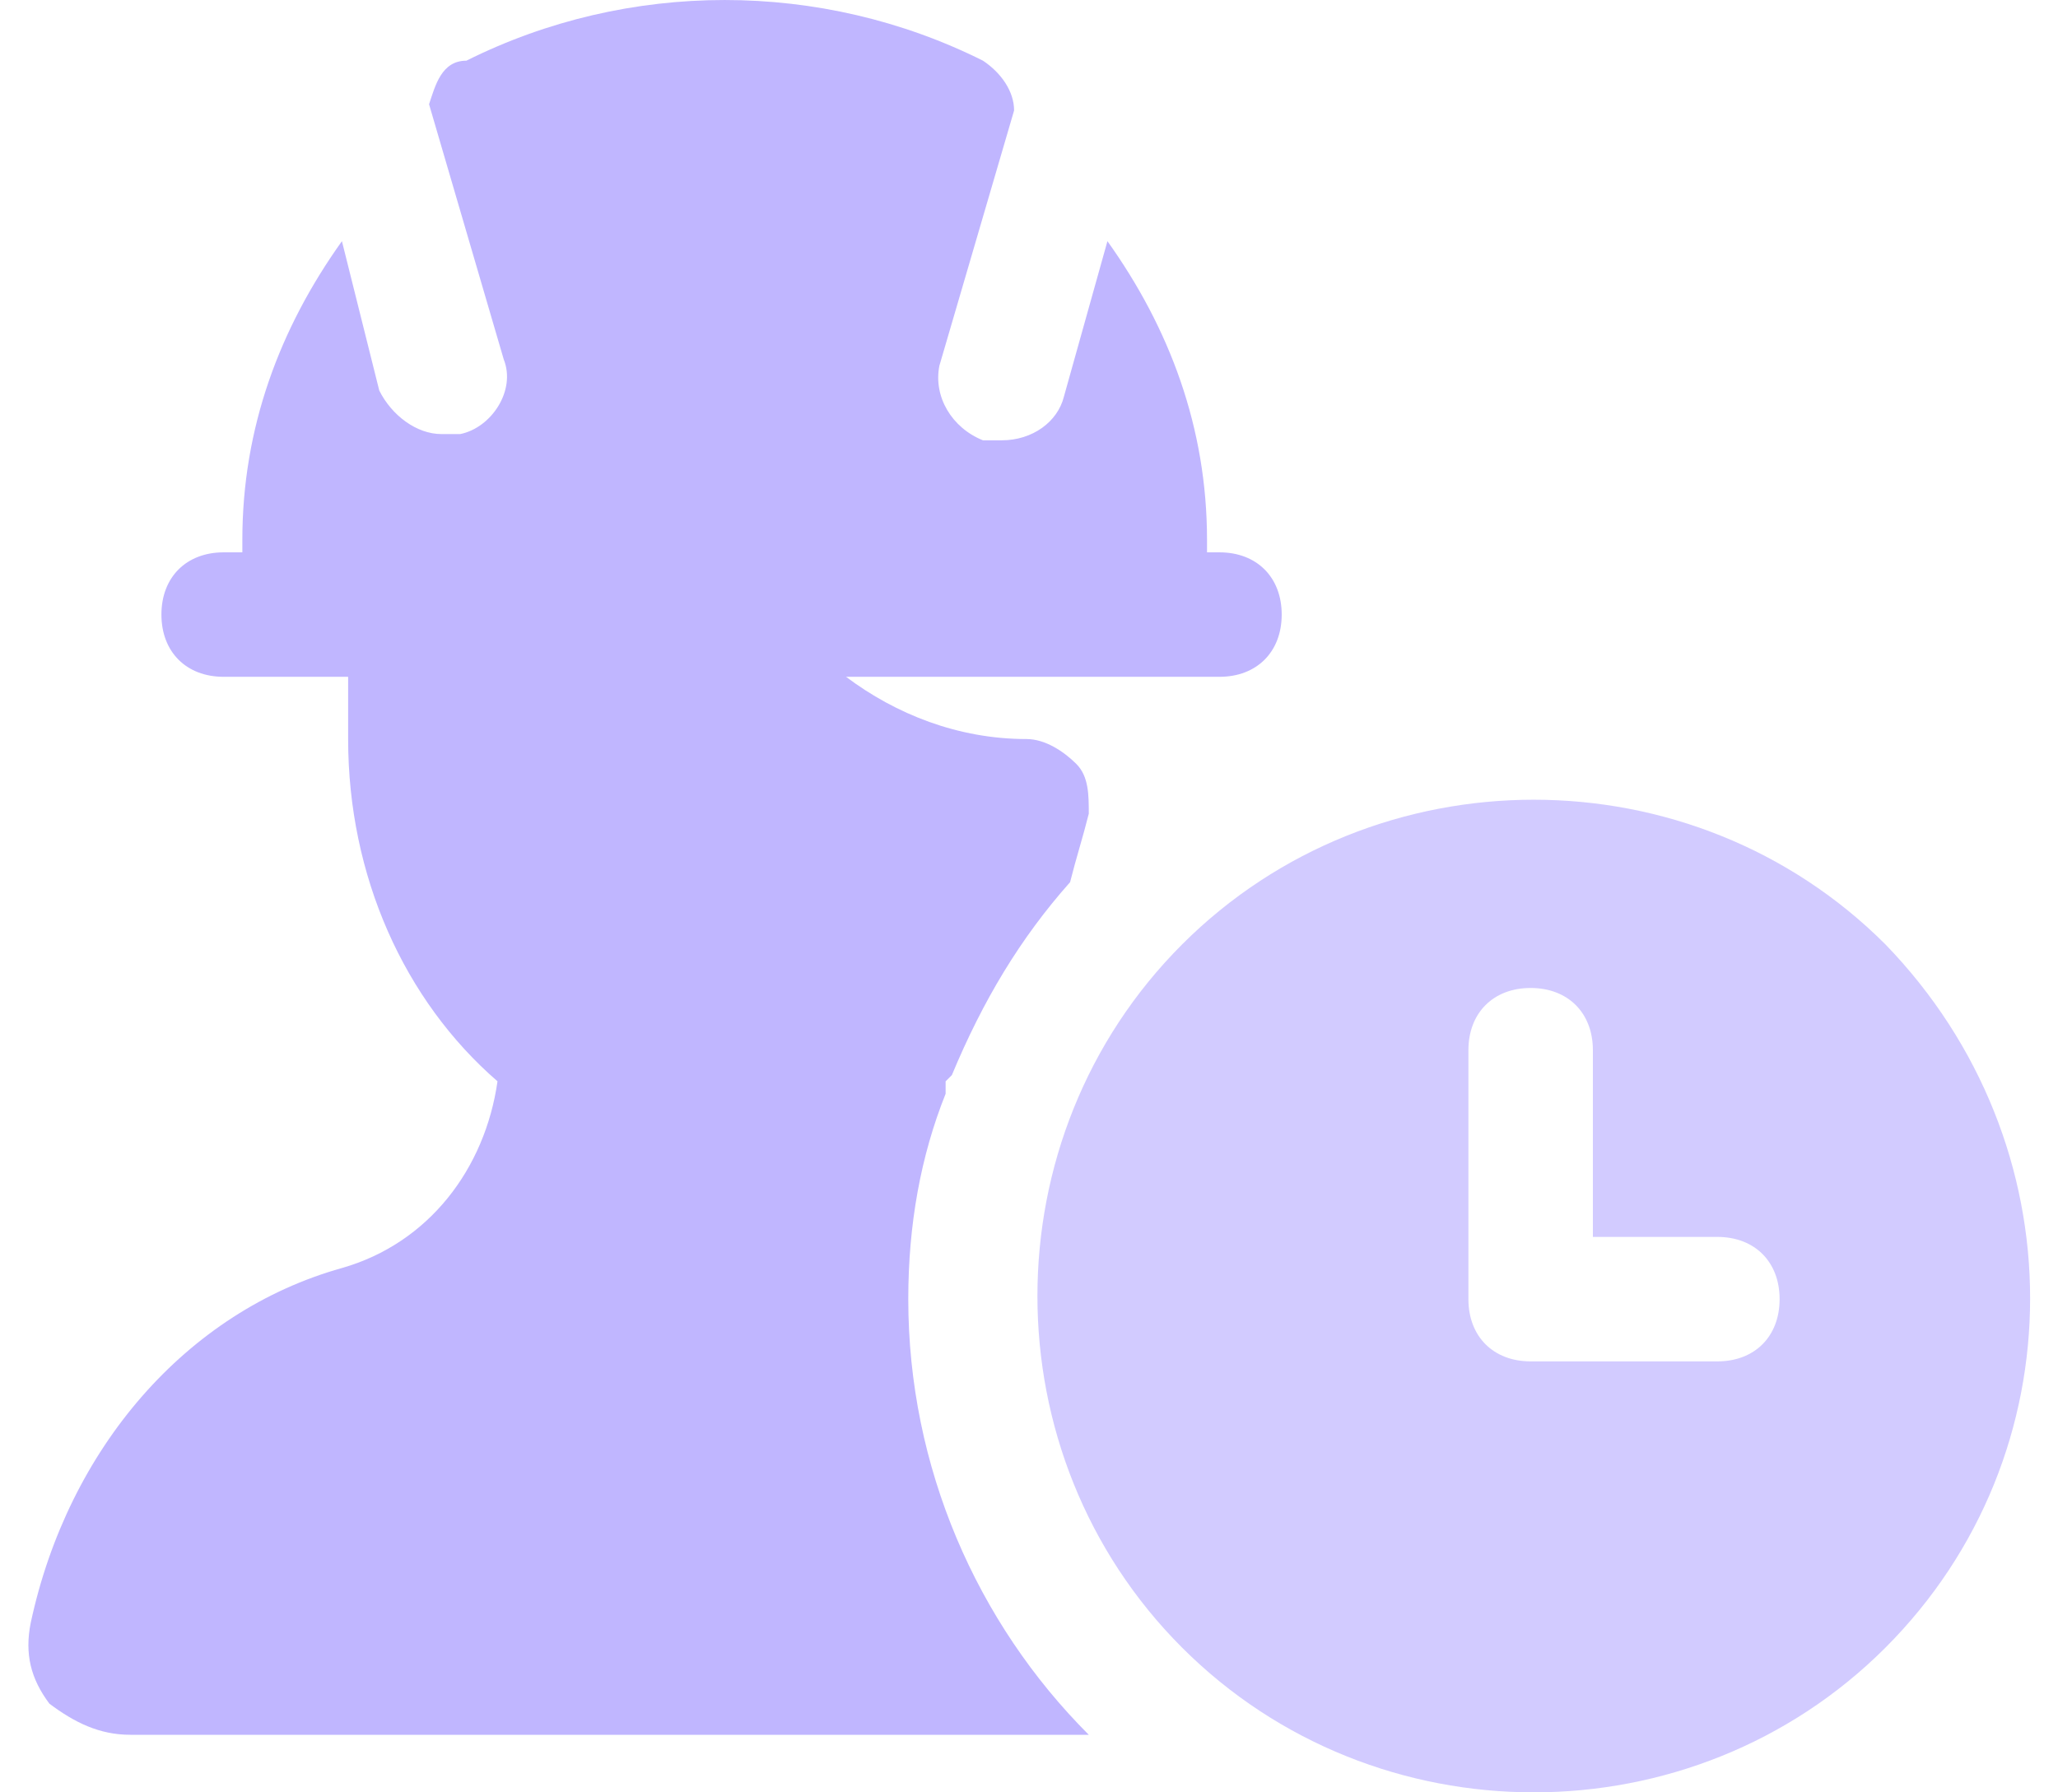
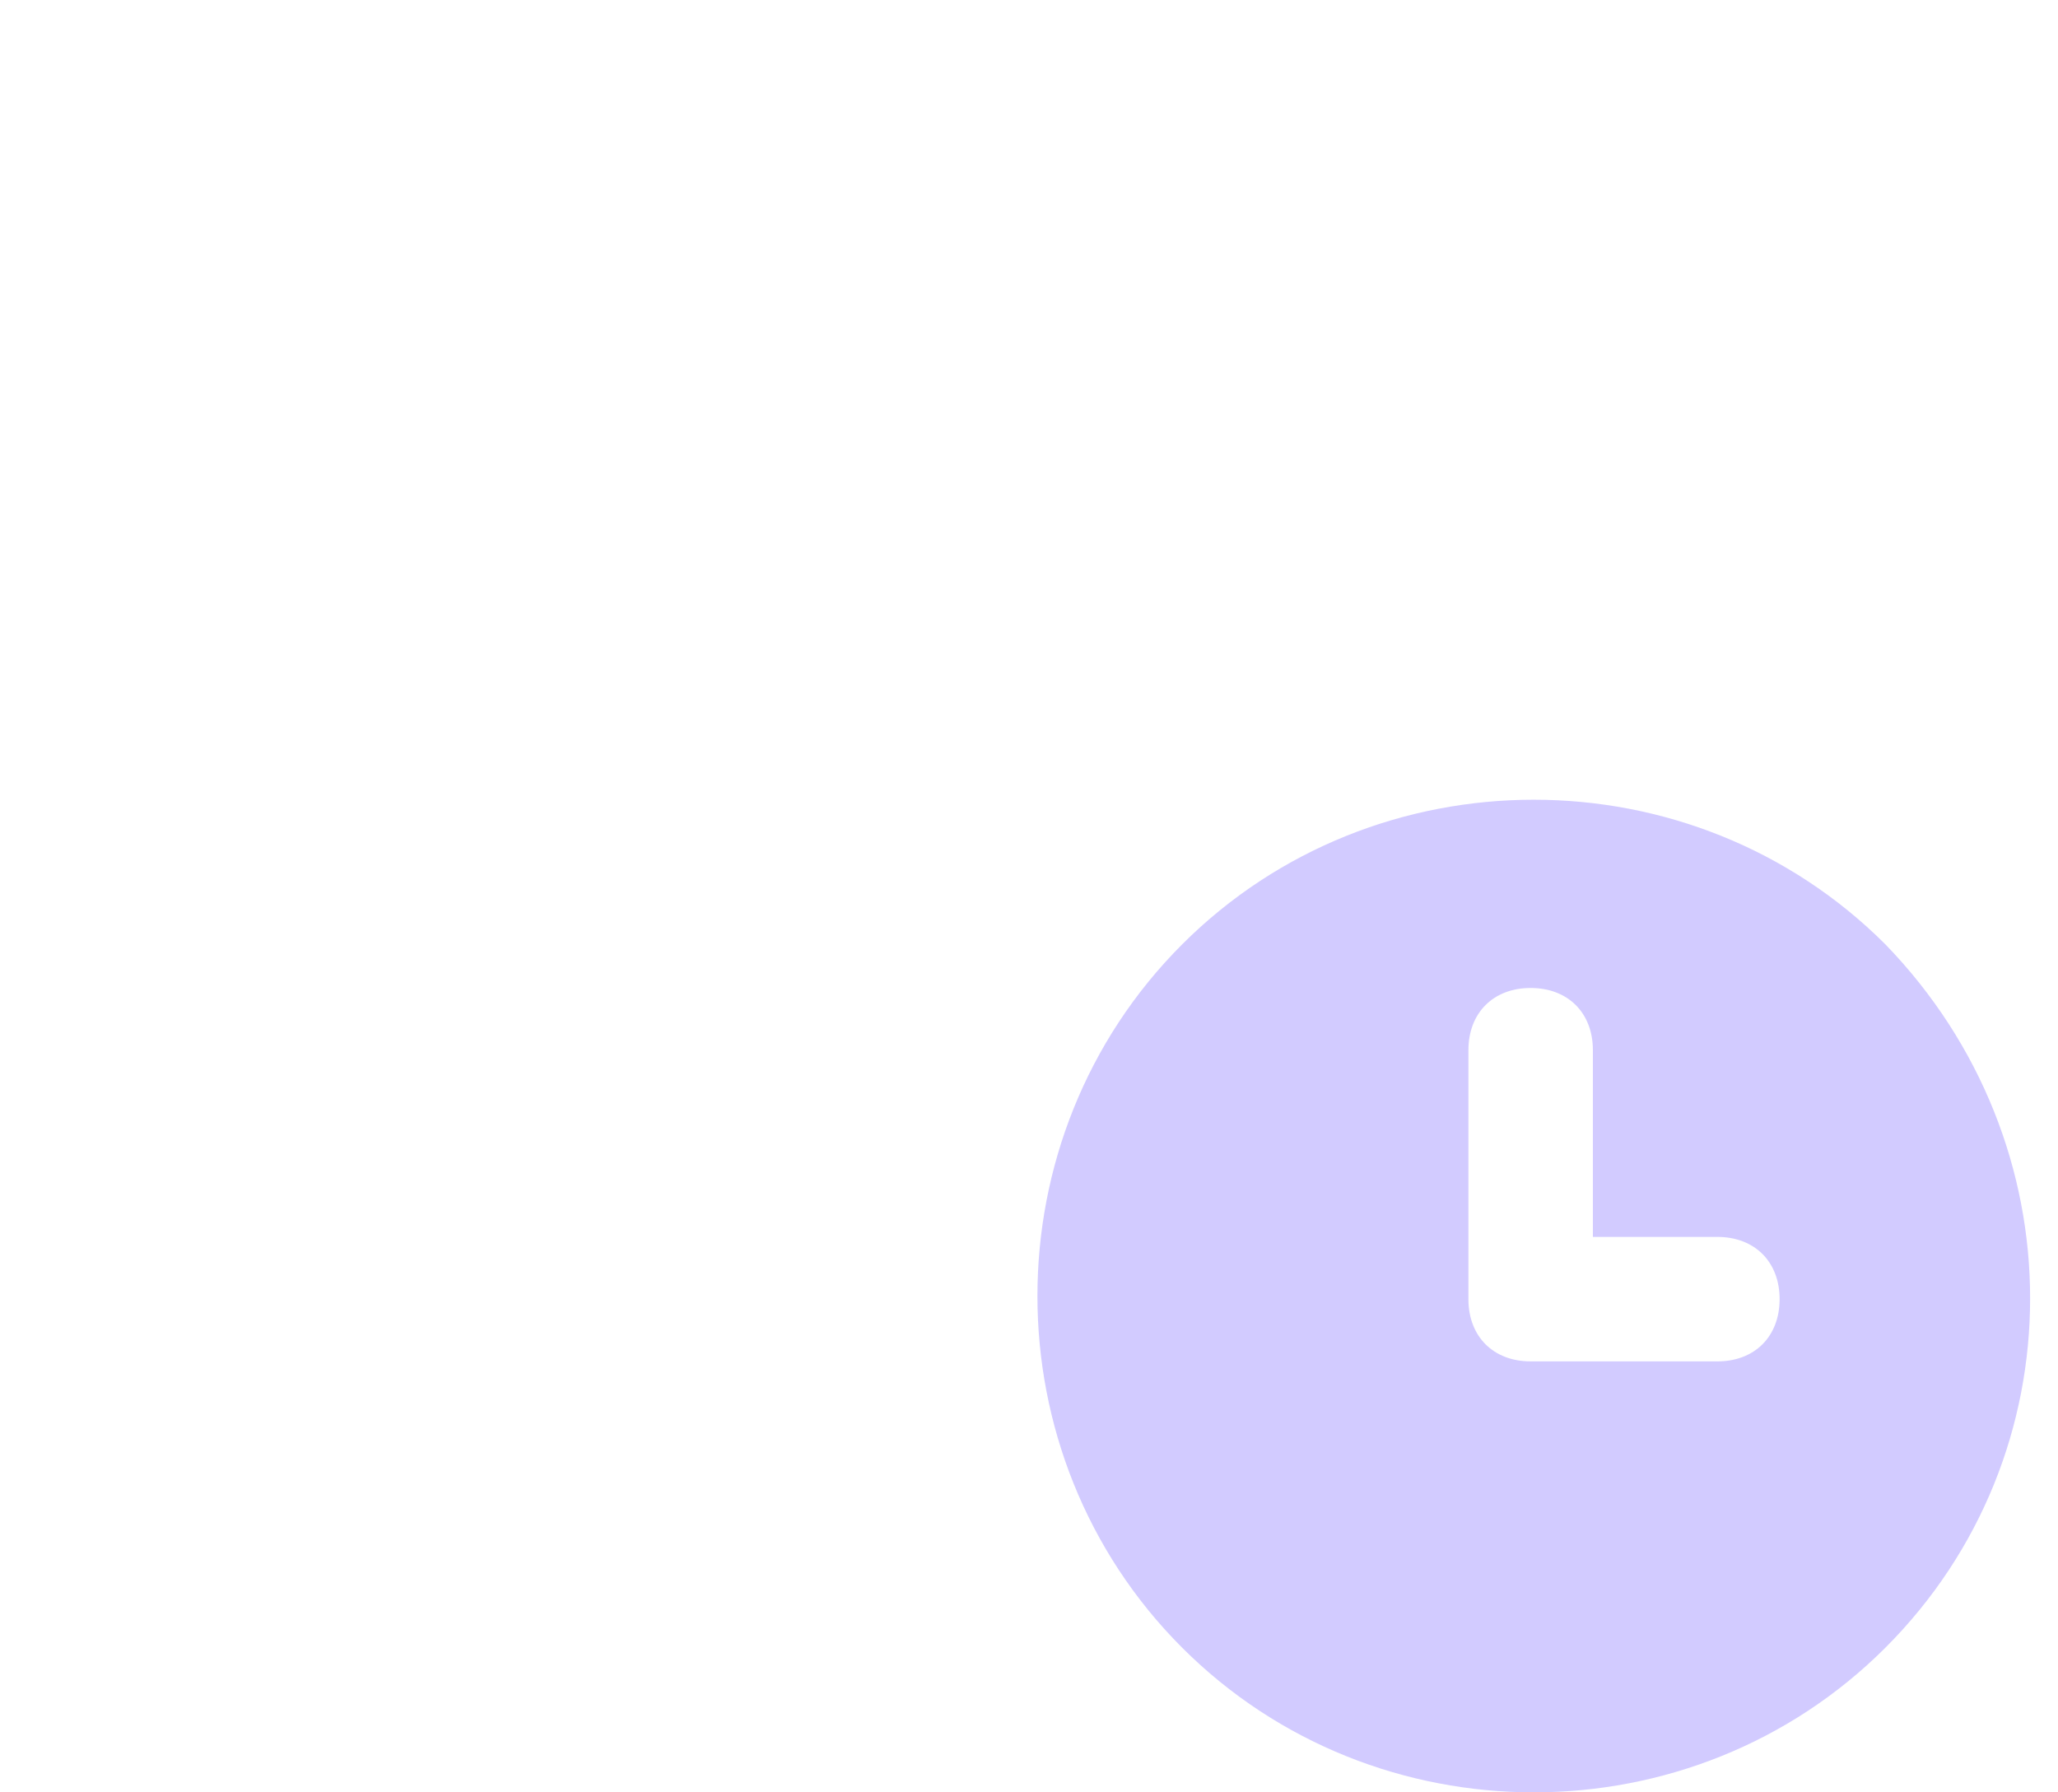
<svg xmlns="http://www.w3.org/2000/svg" width="62" height="54" viewBox="0 0 62 54" fill="none">
-   <path d="M27.363 39.141C27.363 36.891 27.738 34.828 28.488 32.953C28.488 32.766 28.488 32.766 28.488 32.578L28.676 32.391C29.613 30.141 30.738 28.266 32.238 26.578C32.426 25.828 32.613 25.266 32.801 24.516C32.801 23.953 32.801 23.391 32.426 23.016C32.051 22.641 31.488 22.266 30.926 22.266C28.863 22.266 26.988 21.516 25.488 20.391H36.738C37.863 20.391 38.613 19.641 38.613 18.516C38.613 17.391 37.863 16.641 36.738 16.641H36.363V16.266C36.363 12.891 35.238 9.891 33.363 7.266L32.051 11.953C31.863 12.703 31.113 13.266 30.176 13.266C29.988 13.266 29.801 13.266 29.613 13.266C28.676 12.891 28.113 11.953 28.301 11.016L30.551 3.328C30.551 2.766 30.176 2.203 29.613 1.828C24.738 -0.609 18.926 -0.609 14.051 1.828C13.301 1.828 13.113 2.578 12.926 3.141L15.176 10.828C15.551 11.766 14.801 12.891 13.863 13.078C13.676 13.078 13.488 13.078 13.301 13.078C12.551 13.078 11.801 12.516 11.426 11.766L10.301 7.266C8.426 9.891 7.301 12.891 7.301 16.266V16.641H6.738C5.613 16.641 4.863 17.391 4.863 18.516C4.863 19.641 5.613 20.391 6.738 20.391H10.488V22.266C10.488 26.391 12.176 30.141 14.988 32.578C14.613 35.203 12.926 37.453 10.301 38.203C5.613 39.516 2.051 43.641 0.926 48.891C0.738 49.828 0.926 50.578 1.488 51.328C2.238 51.891 2.988 52.266 3.926 52.266H32.801C29.426 48.891 27.363 44.203 27.363 39.141Z" fill="#C0B6FF" />
  <path opacity="0.7" d="M56.801 28.453C50.988 22.641 41.426 22.641 35.613 28.453C29.801 34.266 29.801 43.828 35.613 49.641C41.426 55.453 50.988 55.453 56.801 49.641C62.613 43.828 62.613 34.453 56.801 28.453ZM51.738 41.016H46.113C44.988 41.016 44.238 40.266 44.238 39.141V31.641C44.238 30.516 44.988 29.766 46.113 29.766C47.238 29.766 47.988 30.516 47.988 31.641V37.266H51.738C52.863 37.266 53.613 38.016 53.613 39.141C53.613 40.266 52.863 41.016 51.738 41.016Z" fill="#C0B6FF" />
</svg>